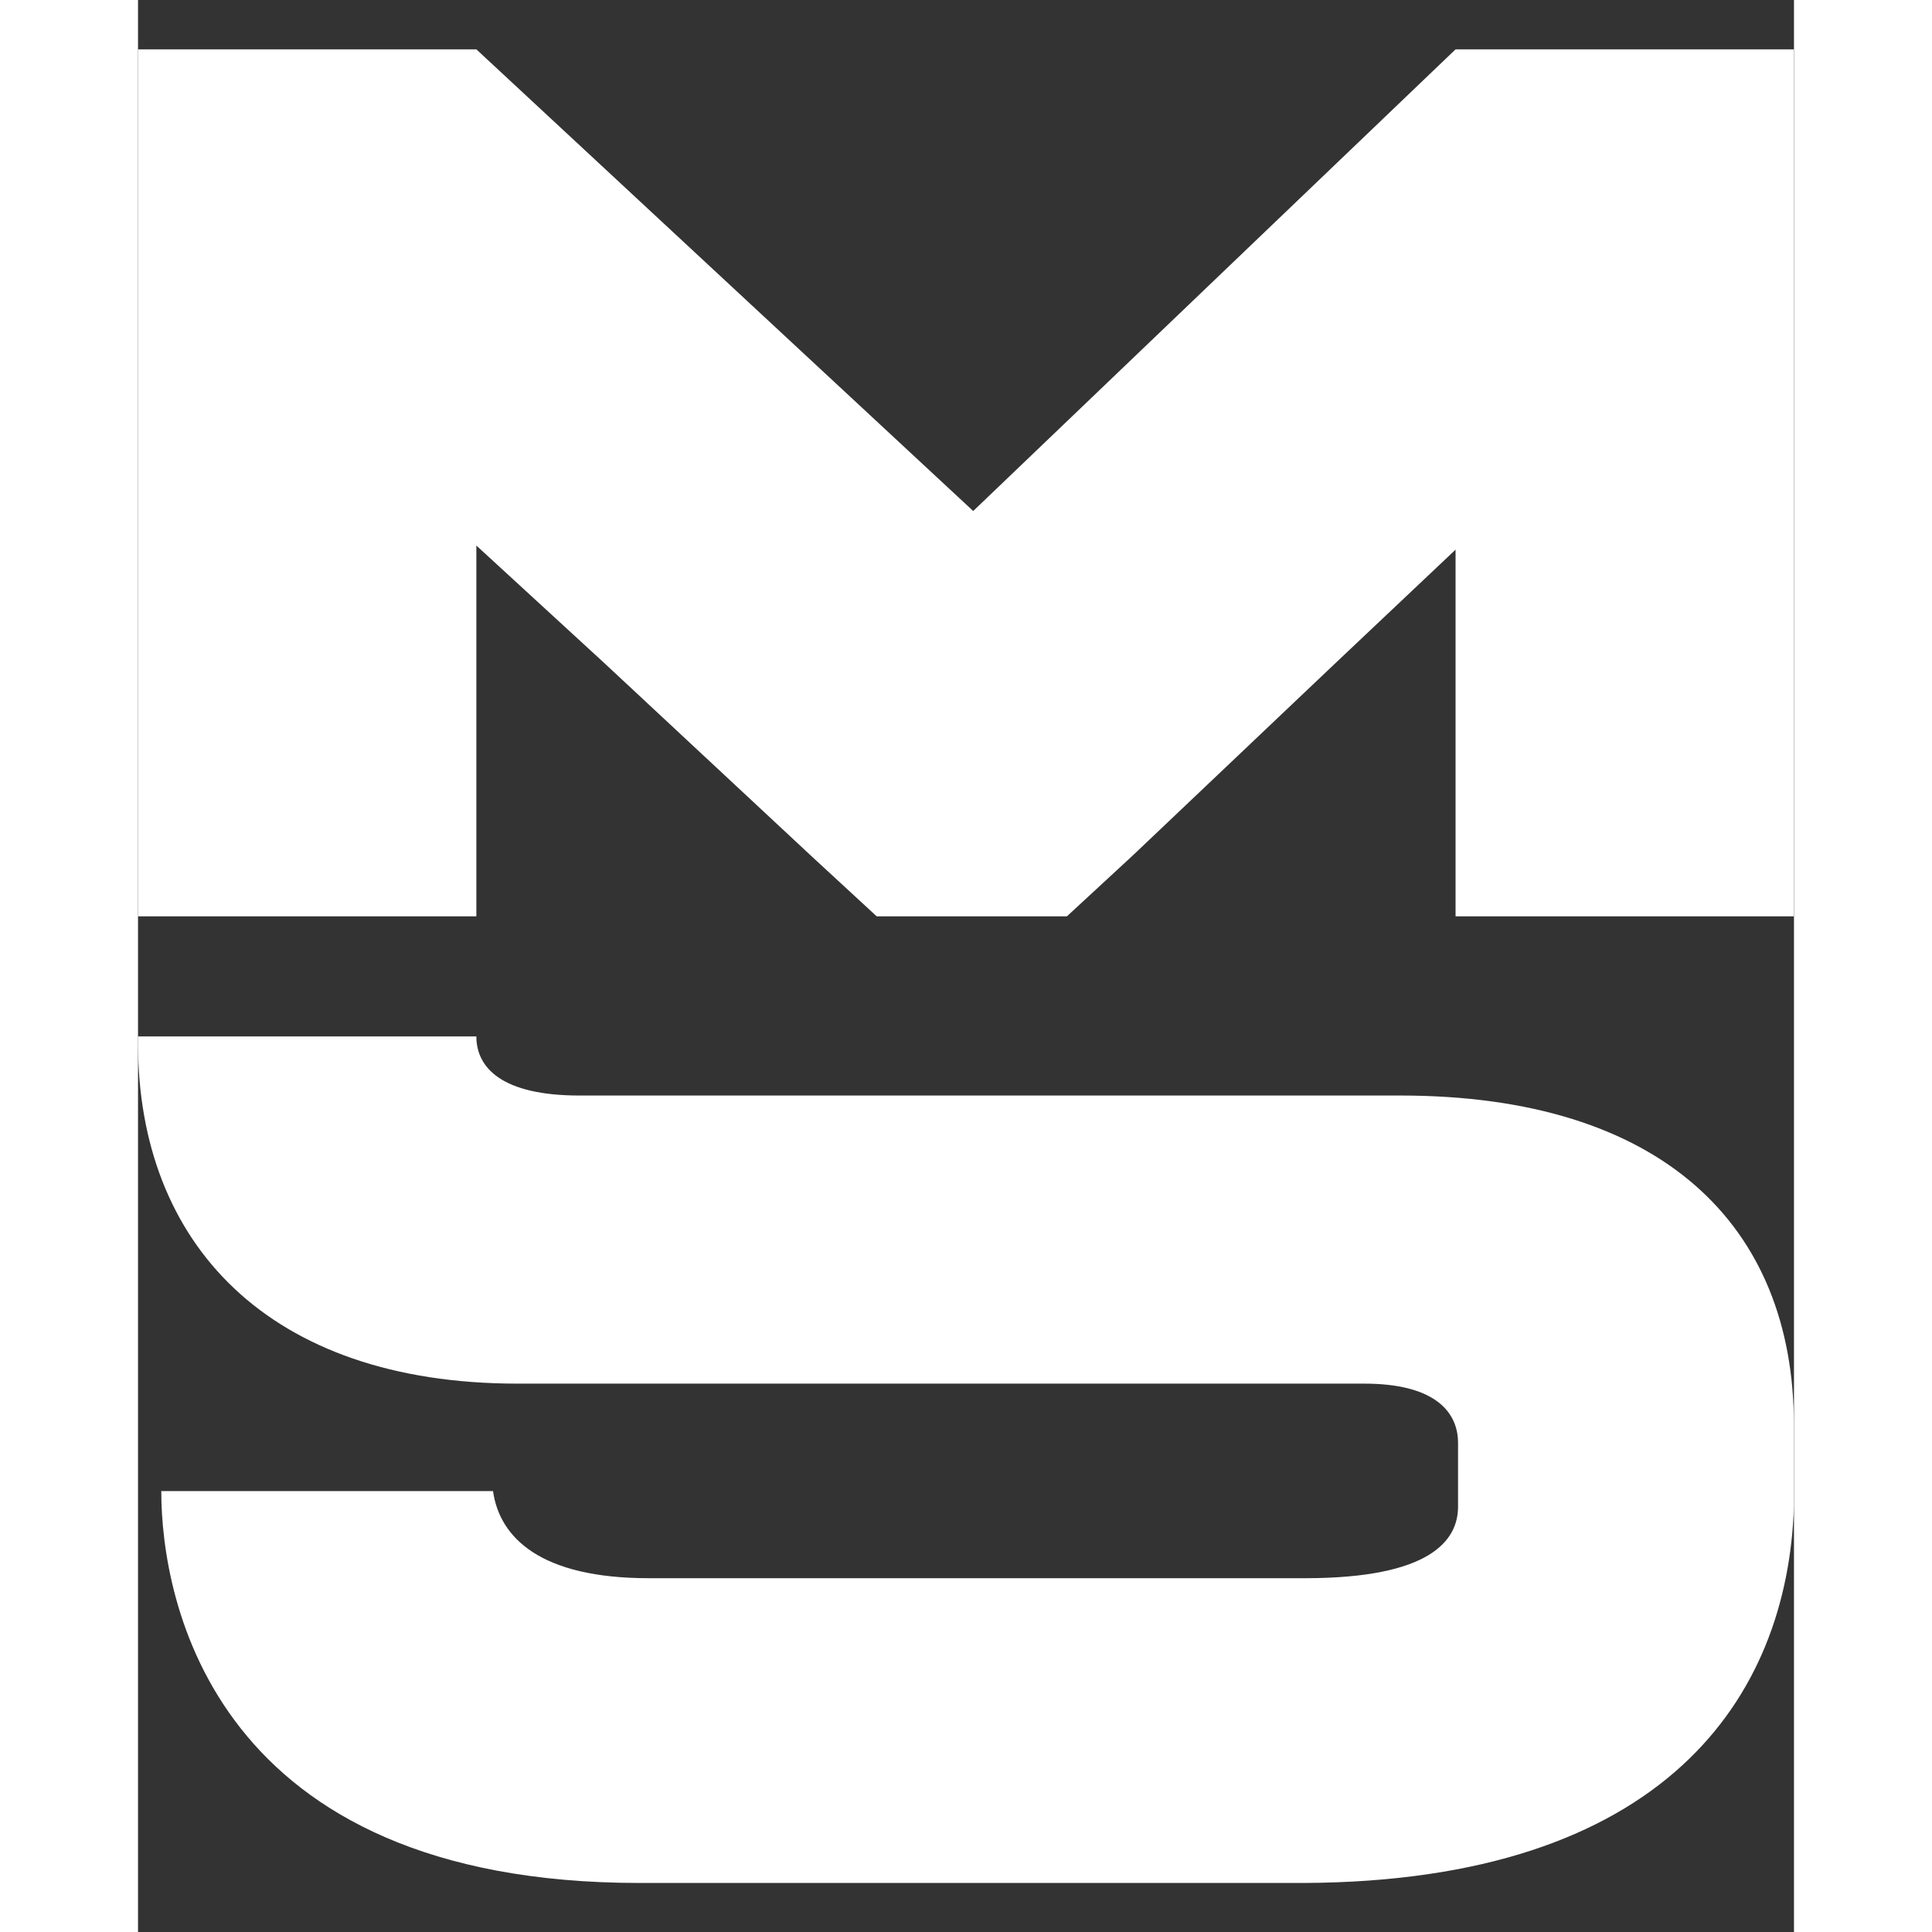
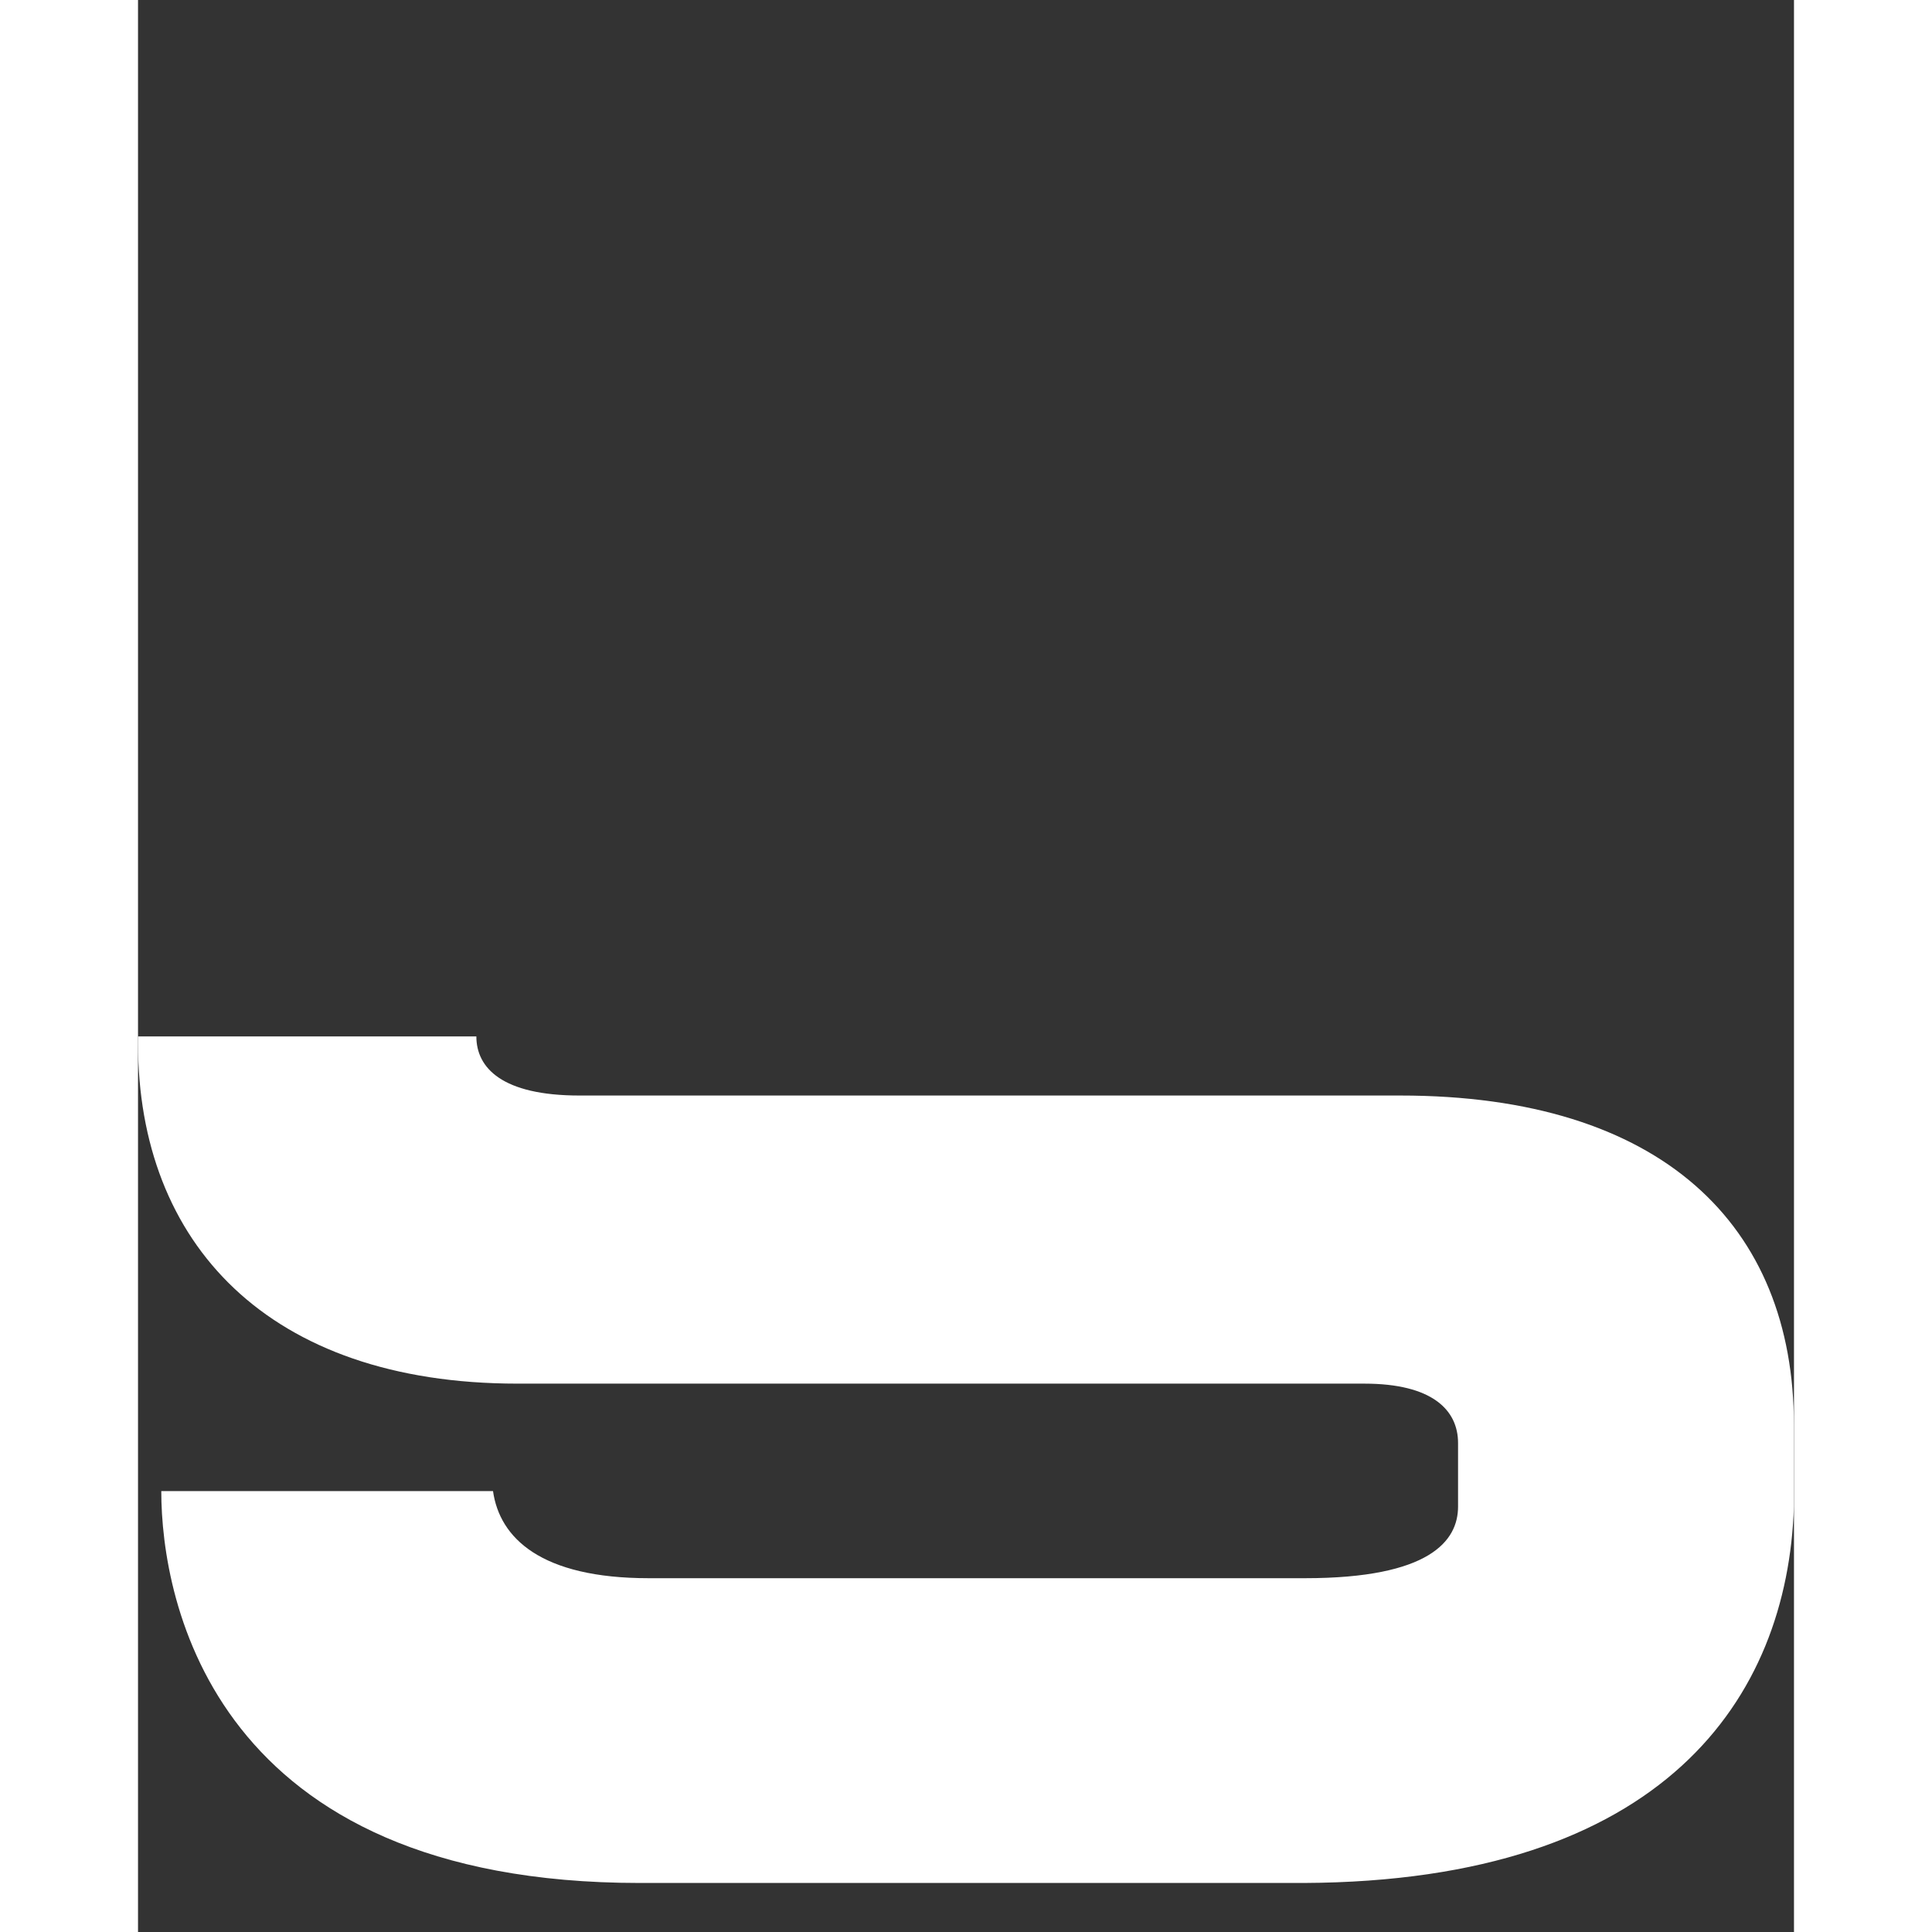
<svg xmlns="http://www.w3.org/2000/svg" width="24" height="24" viewBox="0 0 20.571 24">
  <rect x="0" y="0" width="20.571" height="24" fill="#333333" stroke="none" />
  <style> @media (prefers-color-scheme: light) { #light { filter: invert(100%); } } </style>
-   <path fill-rule="nonzero" id="light" fill="rgb(100%, 100%, 100%)" fill-opacity="1" d="M 20.57 0.613 L 20.57 11.383 L 16.367 11.383 L 16.367 6.828 L 14.883 8.23 L 12.355 10.629 L 11.539 11.383 L 9.176 11.383 L 8.359 10.629 L 5.785 8.23 L 4.203 6.777 L 4.203 11.383 L 0 11.383 L 0 0.613 L 4.203 0.613 L 10.375 6.348 L 16.367 0.613 Z M 20.57 0.613 " />
  <path fill-rule="nonzero" id="light" fill="rgb(100%, 100%, 100%)" fill-opacity="1" d="M 15.68 13.609 L 5.484 13.609 C 4.523 13.609 4.203 13.266 4.203 12.875 L 0 12.875 C 0 12.906 0 12.926 0 12.961 C 0 15.441 1.613 17.188 4.715 17.188 L 15.234 17.188 C 16.078 17.188 16.398 17.516 16.398 17.926 L 16.398 18.715 C 16.398 19.141 16.047 19.605 14.496 19.605 L 6.344 19.605 C 5.004 19.605 4.492 19.105 4.41 18.523 L 0.289 18.523 C 0.289 19.895 0.941 23.391 6.234 23.391 L 14.48 23.391 C 18.957 23.371 20.492 21.094 20.57 18.715 L 20.57 17.926 C 20.57 17.855 20.57 17.77 20.57 17.703 C 20.57 15.219 18.926 13.609 15.68 13.609 Z M 15.68 13.609 " />
</svg>